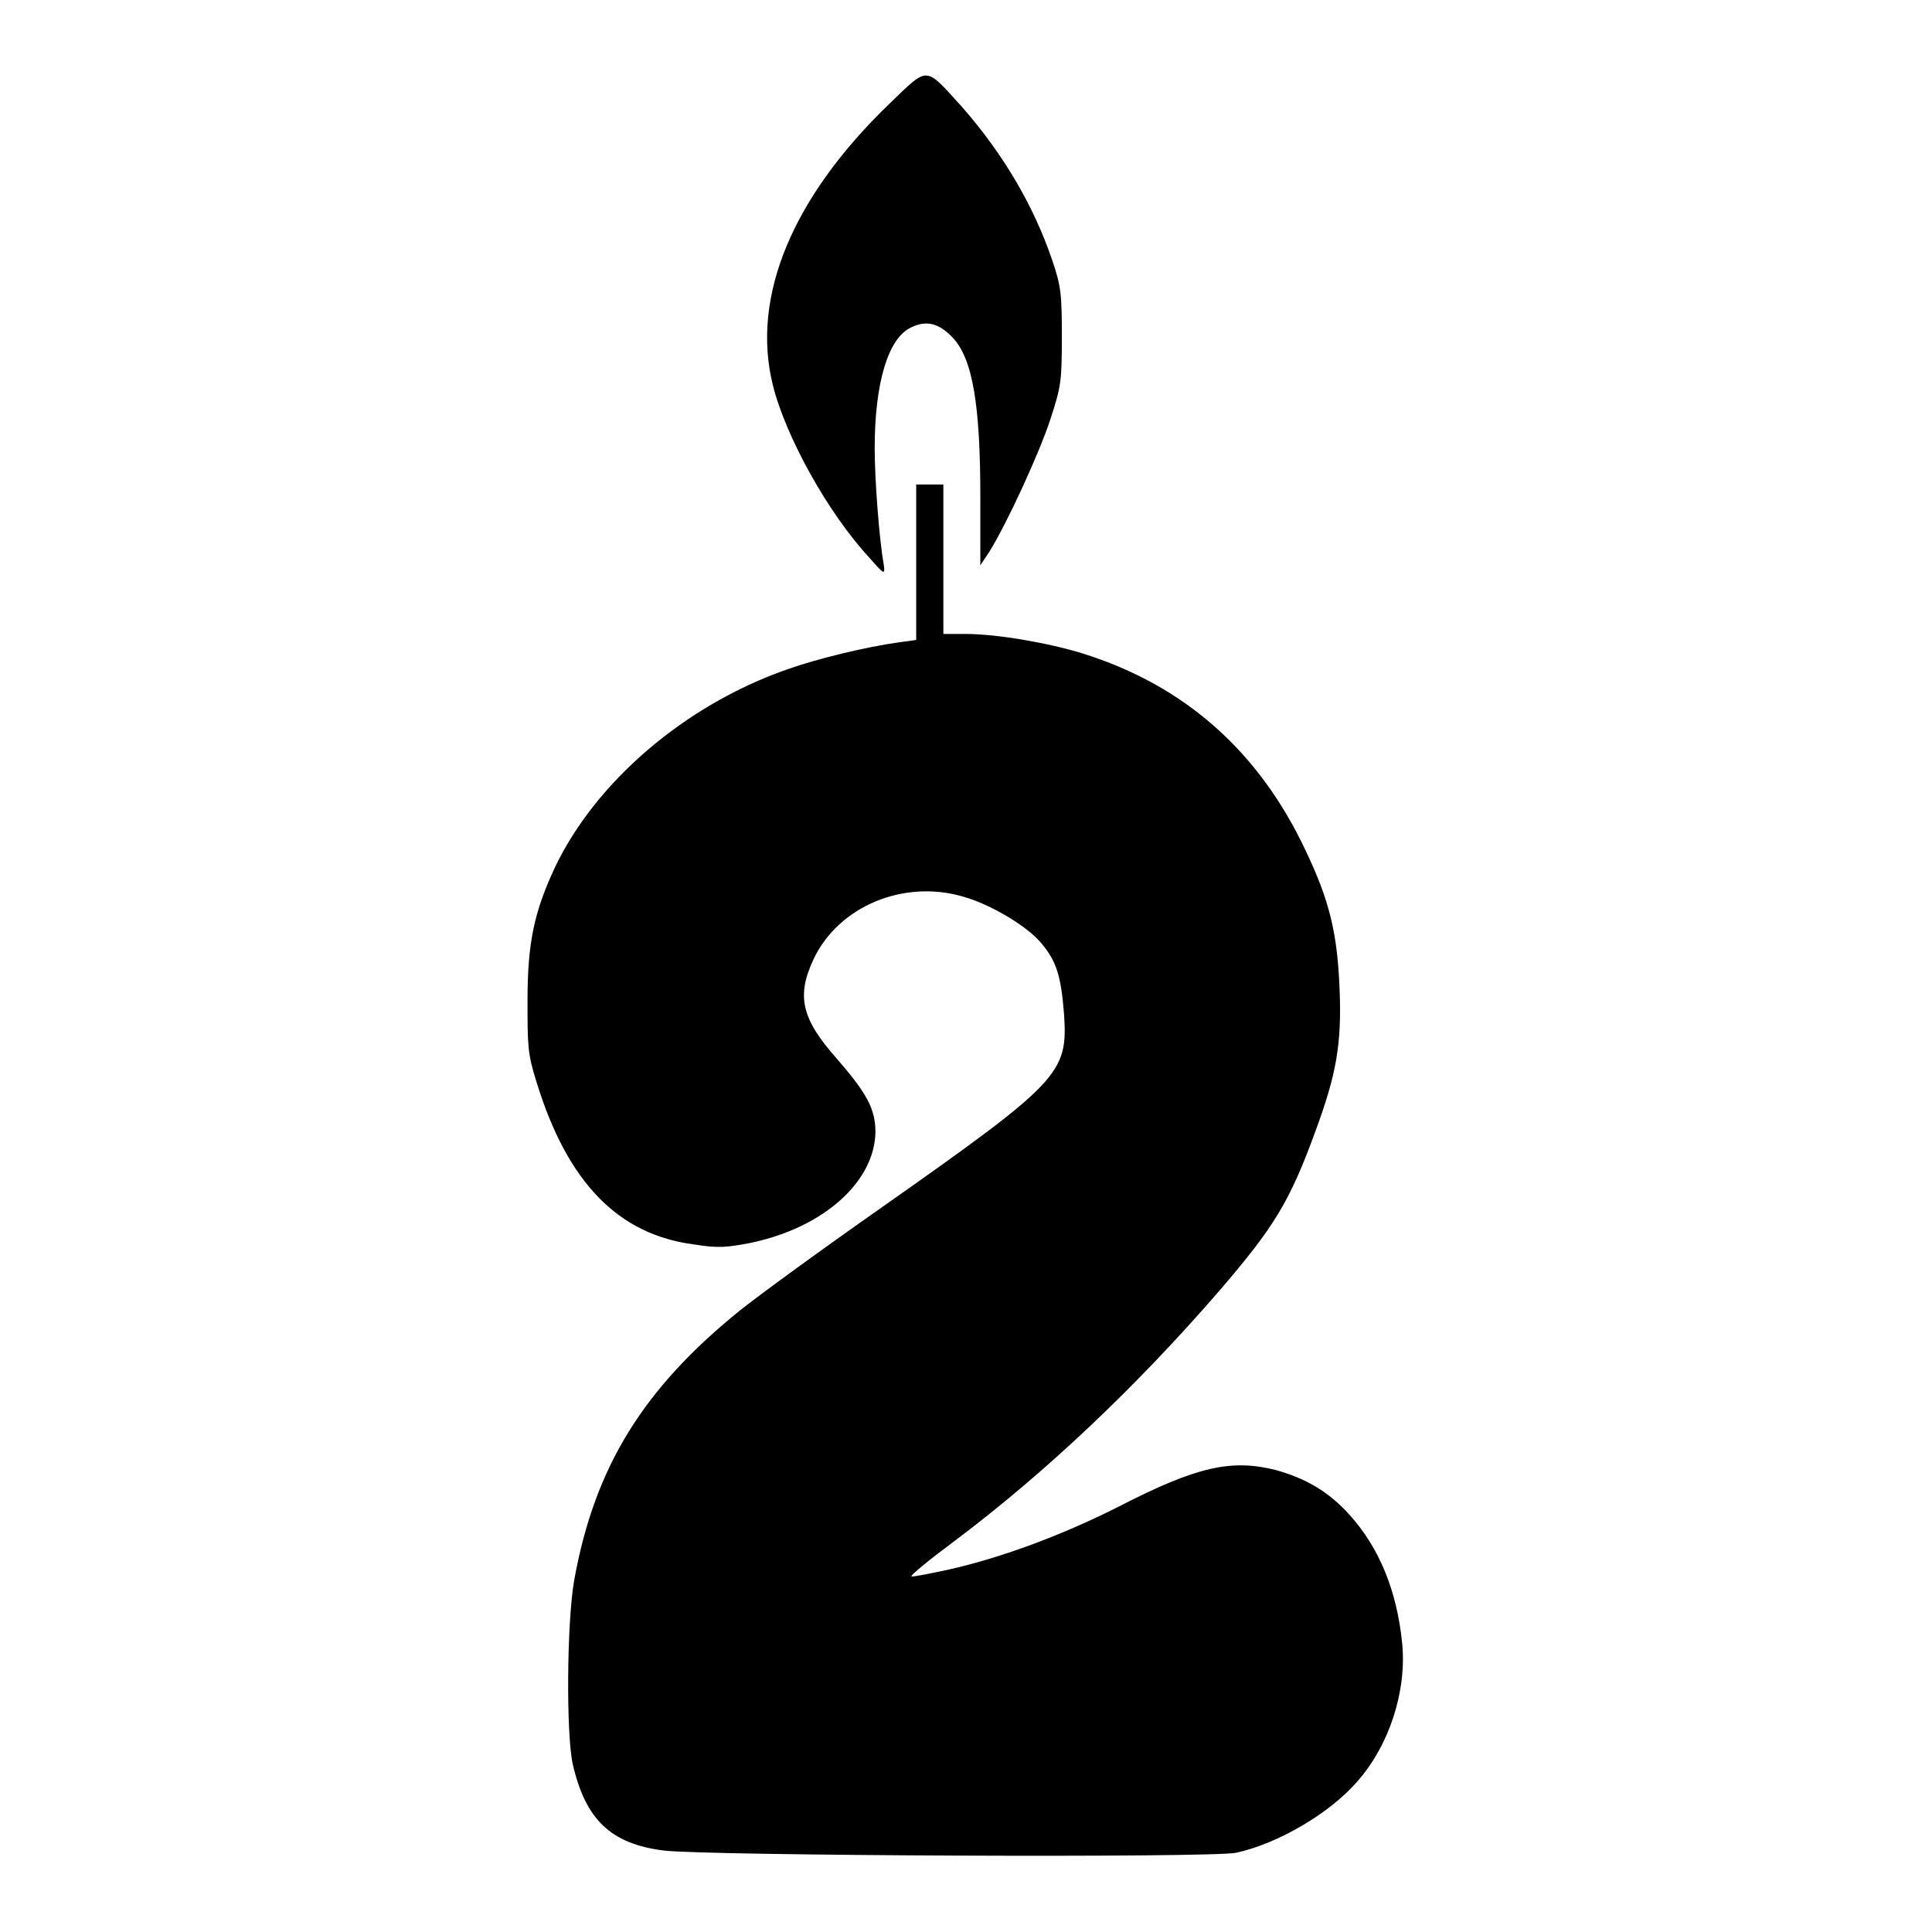
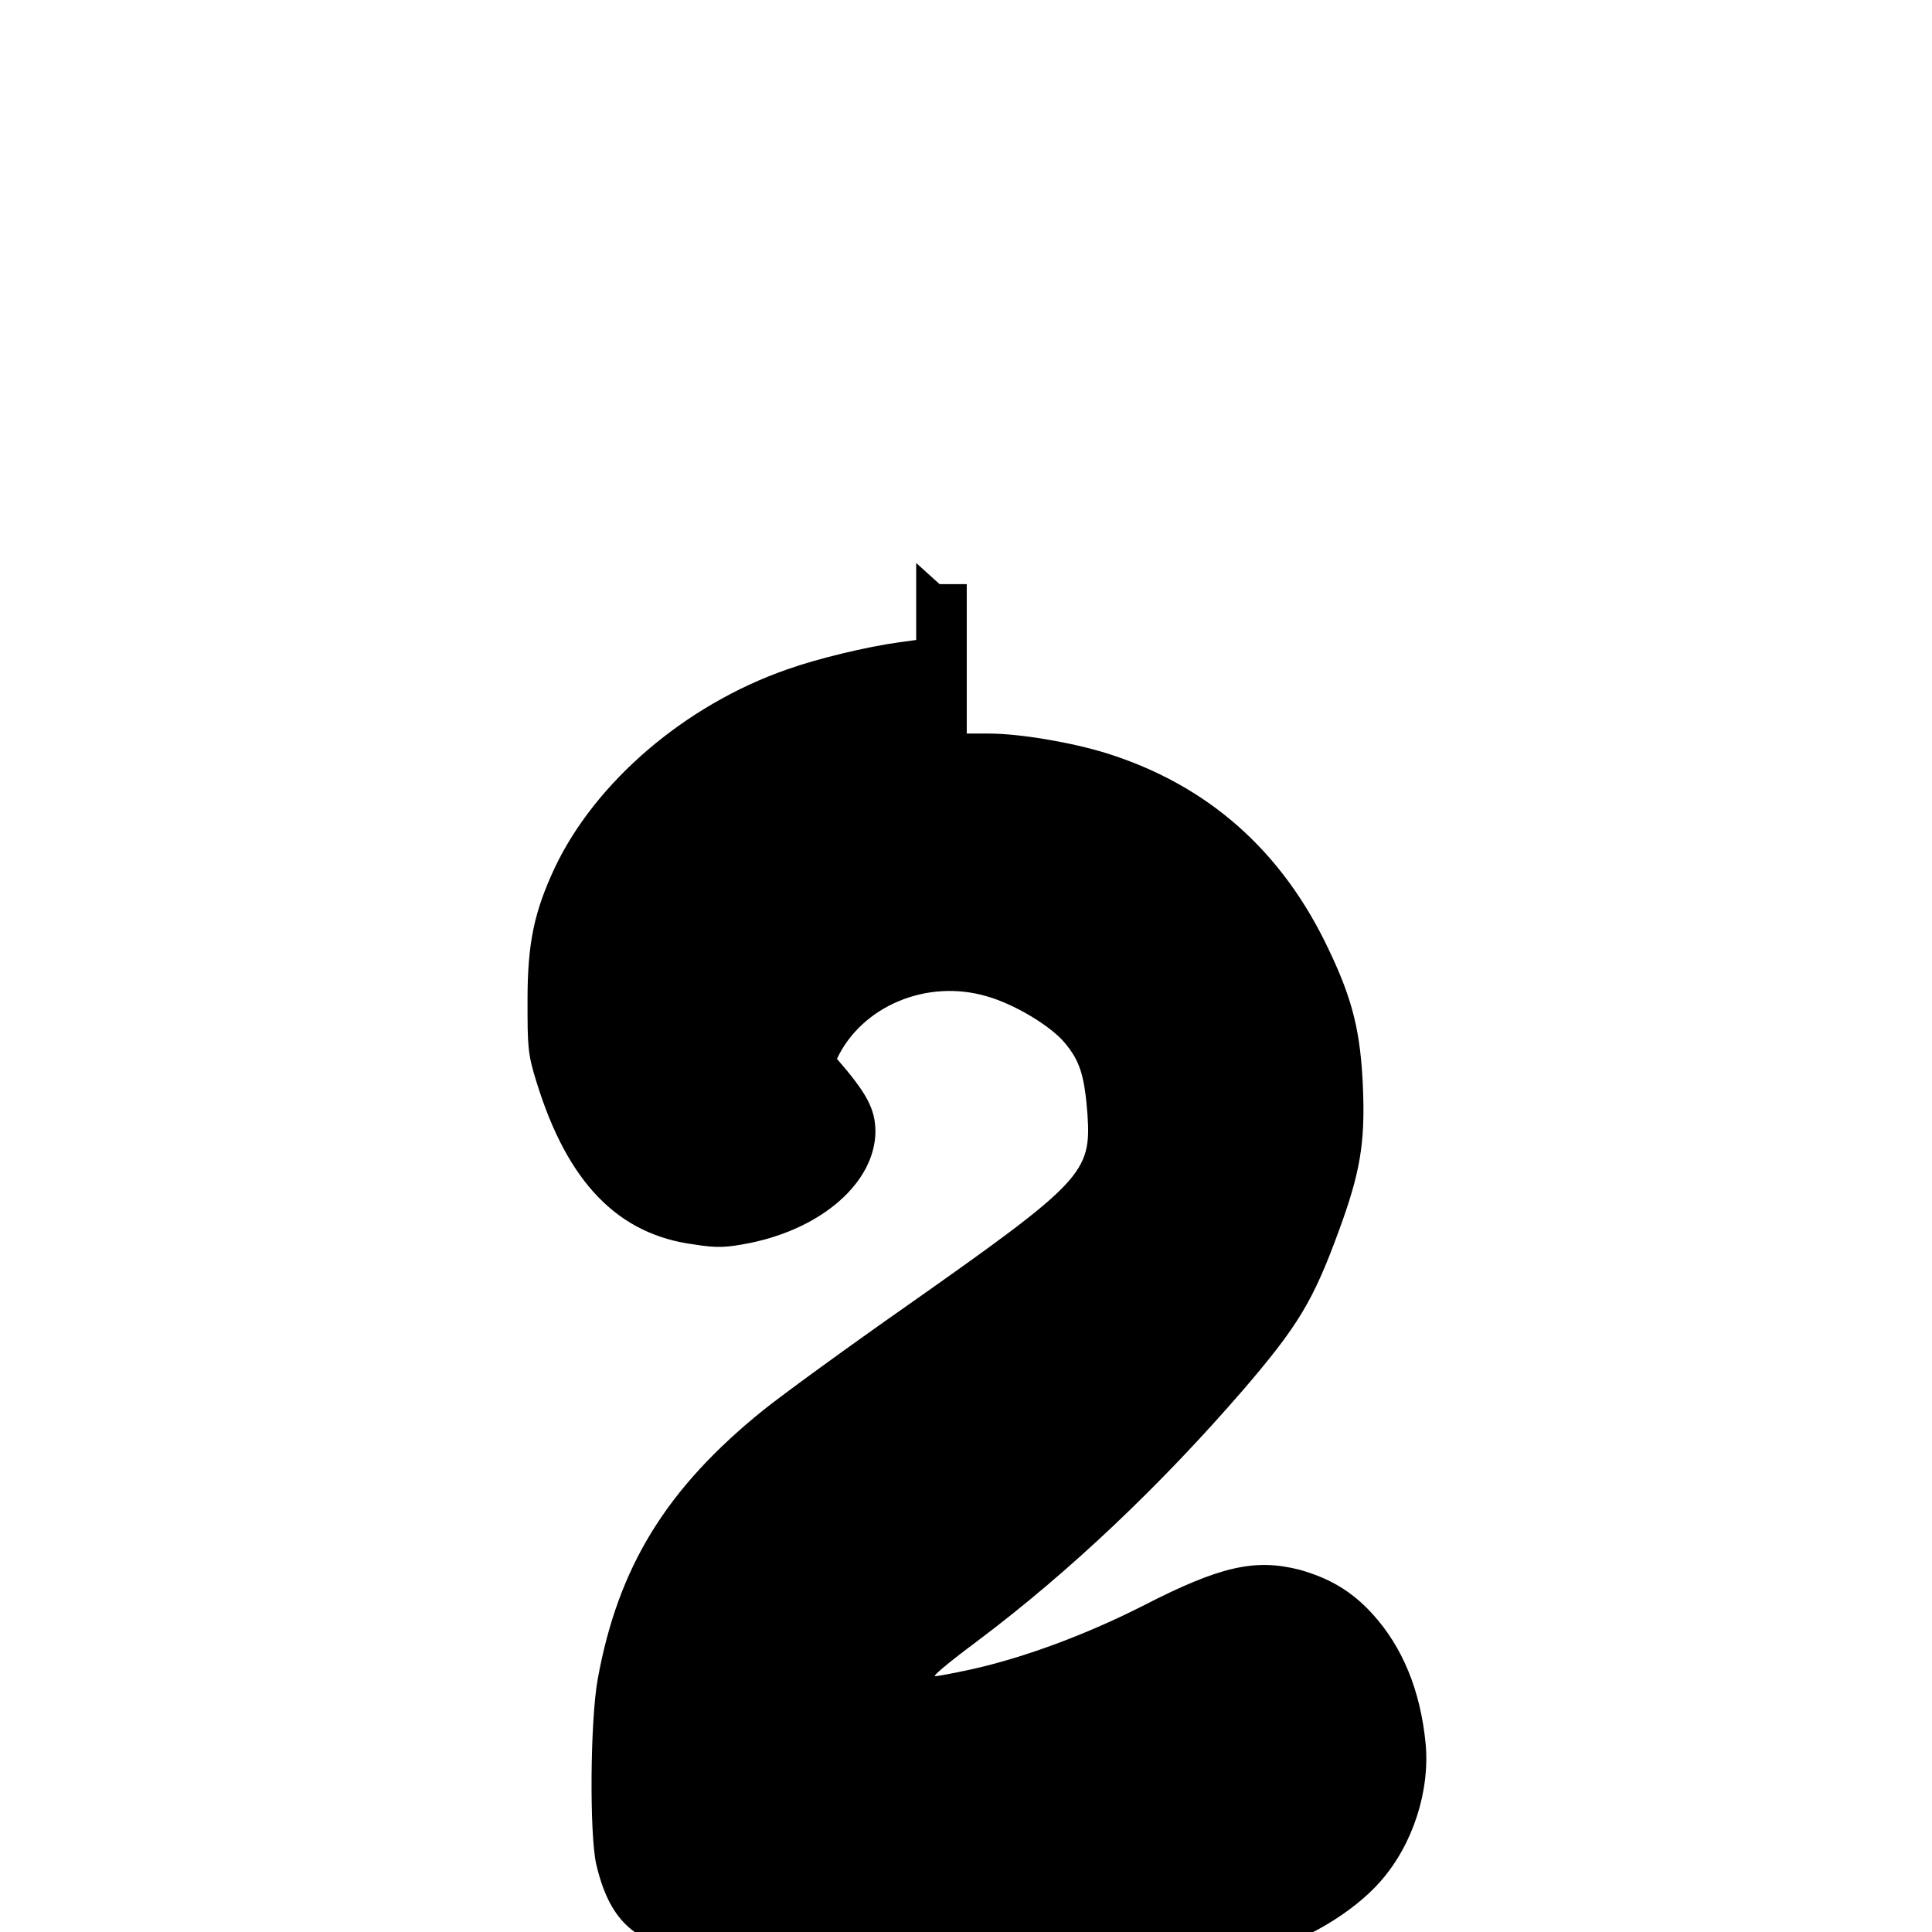
<svg xmlns="http://www.w3.org/2000/svg" version="1.1" x="0px" y="0px" viewBox="0 0 256 256" enable-background="new 0 0 256 256" xml:space="preserve">
  <g>
    <g>
      <g>
-         <path fill="#000000" d="M117.9,13.7C105,26.1,99.5,39.3,102.4,51c1.7,6.9,7.4,17.1,12.8,22.9c2,2.3,2.1,2.3,1.9,0.9c-0.6-3.3-1.2-11.3-1.2-15.4c0-8.7,1.8-14.6,4.8-16c2-1,3.7-0.6,5.5,1.3c2.7,2.8,3.7,9,3.7,21.2l0,9l1.2-1.8c2.3-3.7,6.6-13,8.1-17.6c1.4-4.3,1.5-5,1.5-10.9c0-5.6-0.1-6.7-1.3-10.2c-2.4-7-6.3-13.8-11.9-20.2C122.5,8.7,123.1,8.7,117.9,13.7z" />
-         <path fill="#000000" d="M121.4,74.6v10.2l-2.2,0.3c-4.4,0.6-11,2.2-14.9,3.6c-13.5,4.7-25.4,14.9-30.8,26.3c-2.7,5.8-3.6,9.9-3.6,17.5c0,6.1,0,7.1,1.2,10.9c4.1,13.3,10.8,20.2,20.9,21.5c3.1,0.5,4.3,0.4,7.4-0.2c9.7-2,16.5-8.1,16.6-14.7c0-3.1-1.2-5.2-5.1-9.7c-4.7-5.3-5.4-8.3-3.1-13.2c3.3-7,11.9-10.6,19.8-8.3c3.6,1,8.5,3.9,10.4,6.2c2,2.4,2.6,4.3,3,9.5c0.5,7.7-0.6,8.9-23.9,25.3c-8,5.6-16.5,11.8-19,13.8c-12.9,10.4-19.3,20.8-22,35.7c-1,5.5-1.1,20.5-0.2,24.5c1.7,7.3,5,10.5,12,11.4c5.4,0.7,72.6,1,75.9,0.3c5.5-1.2,12.4-5.2,16.1-9.5c4.2-4.8,6.5-11.9,5.9-18.2c-0.7-7.1-3.1-12.8-7-17.1c-2.8-3.1-5.8-4.8-9.7-5.9c-5.9-1.5-10.5-0.5-20.8,4.8c-7.3,3.7-15.5,6.8-22.7,8.4c-2.3,0.5-4.4,0.9-4.8,0.9s2.3-2.2,5.8-4.8c12.1-9.1,24.1-20.5,35-33.1c7.3-8.5,9.3-11.8,12.7-21.1c2.8-7.6,3.5-11.6,3.2-18.9c-0.3-7.3-1.3-11.6-4.5-18.3c-6.2-13.2-16.1-21.9-29.5-26.1c-4.5-1.4-11.4-2.6-15.6-2.6h-2.9v-9.9v-9.9h-1.8h-1.8L121.4,74.6L121.4,74.6z" />
+         <path fill="#000000" d="M121.4,74.6v10.2l-2.2,0.3c-4.4,0.6-11,2.2-14.9,3.6c-13.5,4.7-25.4,14.9-30.8,26.3c-2.7,5.8-3.6,9.9-3.6,17.5c0,6.1,0,7.1,1.2,10.9c4.1,13.3,10.8,20.2,20.9,21.5c3.1,0.5,4.3,0.4,7.4-0.2c9.7-2,16.5-8.1,16.6-14.7c0-3.1-1.2-5.2-5.1-9.7c3.3-7,11.9-10.6,19.8-8.3c3.6,1,8.5,3.9,10.4,6.2c2,2.4,2.6,4.3,3,9.5c0.5,7.7-0.6,8.9-23.9,25.3c-8,5.6-16.5,11.8-19,13.8c-12.9,10.4-19.3,20.8-22,35.7c-1,5.5-1.1,20.5-0.2,24.5c1.7,7.3,5,10.5,12,11.4c5.4,0.7,72.6,1,75.9,0.3c5.5-1.2,12.4-5.2,16.1-9.5c4.2-4.8,6.5-11.9,5.9-18.2c-0.7-7.1-3.1-12.8-7-17.1c-2.8-3.1-5.8-4.8-9.7-5.9c-5.9-1.5-10.5-0.5-20.8,4.8c-7.3,3.7-15.5,6.8-22.7,8.4c-2.3,0.5-4.4,0.9-4.8,0.9s2.3-2.2,5.8-4.8c12.1-9.1,24.1-20.5,35-33.1c7.3-8.5,9.3-11.8,12.7-21.1c2.8-7.6,3.5-11.6,3.2-18.9c-0.3-7.3-1.3-11.6-4.5-18.3c-6.2-13.2-16.1-21.9-29.5-26.1c-4.5-1.4-11.4-2.6-15.6-2.6h-2.9v-9.9v-9.9h-1.8h-1.8L121.4,74.6L121.4,74.6z" />
      </g>
    </g>
  </g>
</svg>